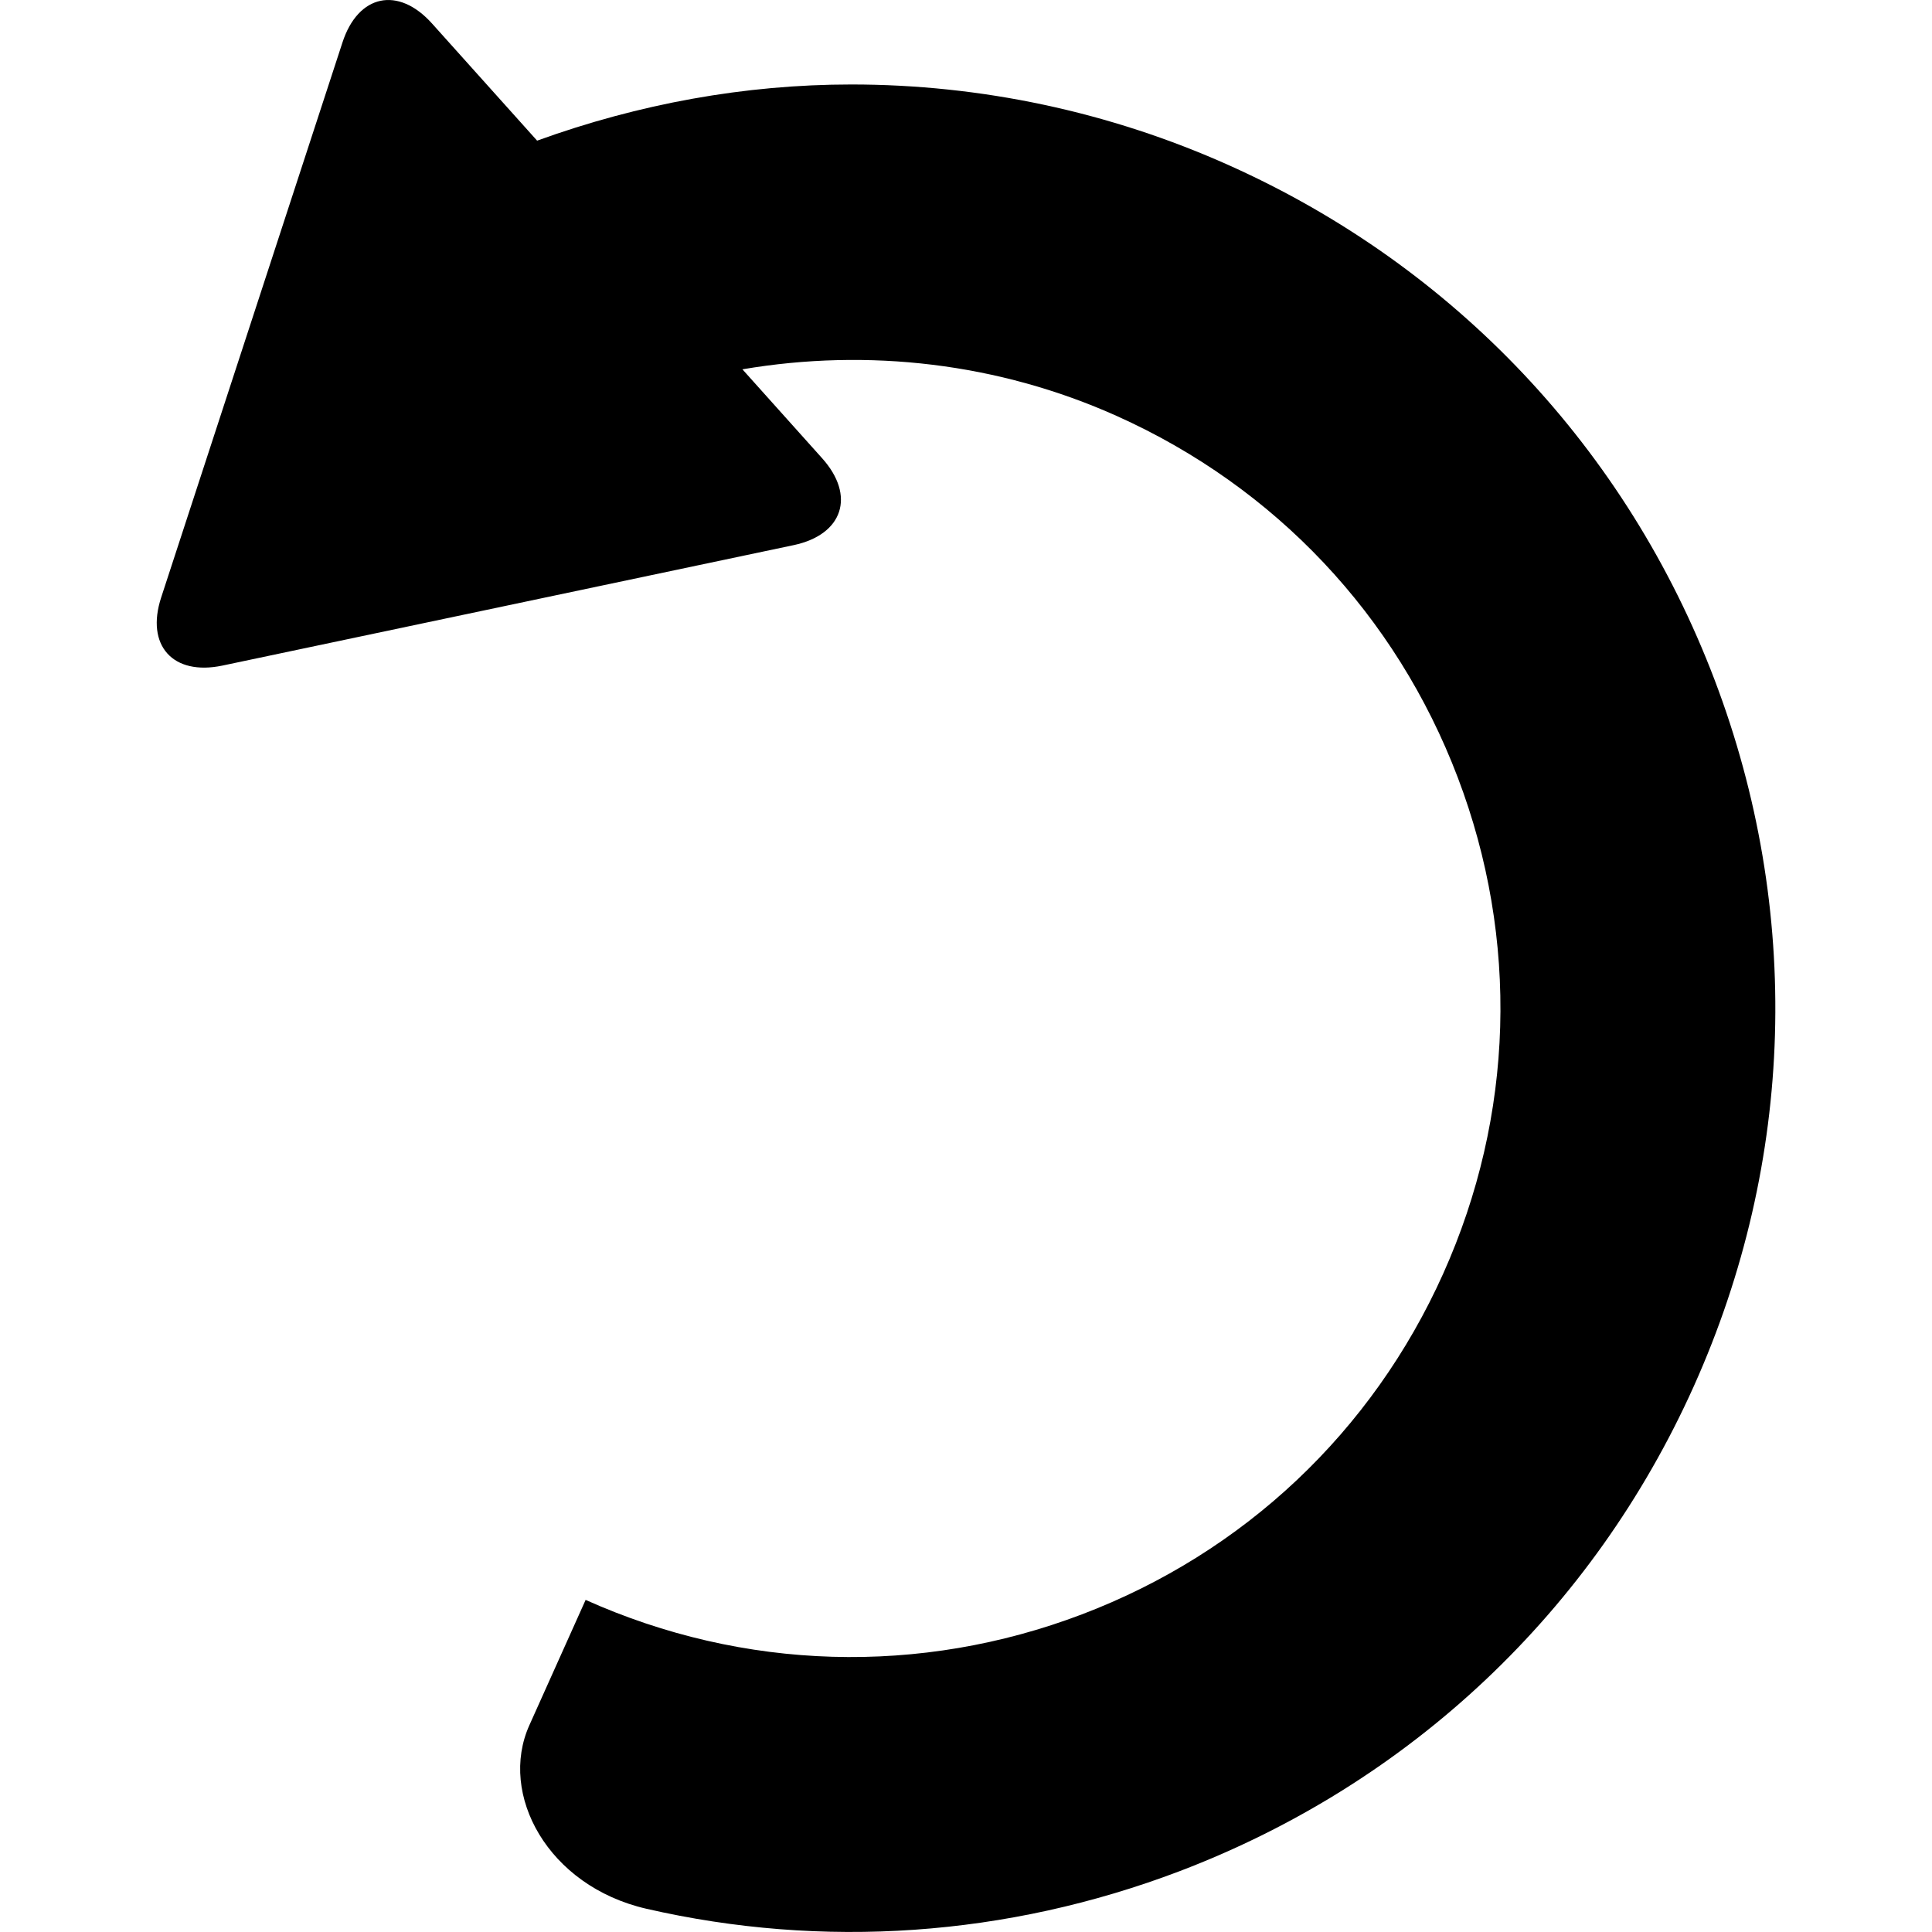
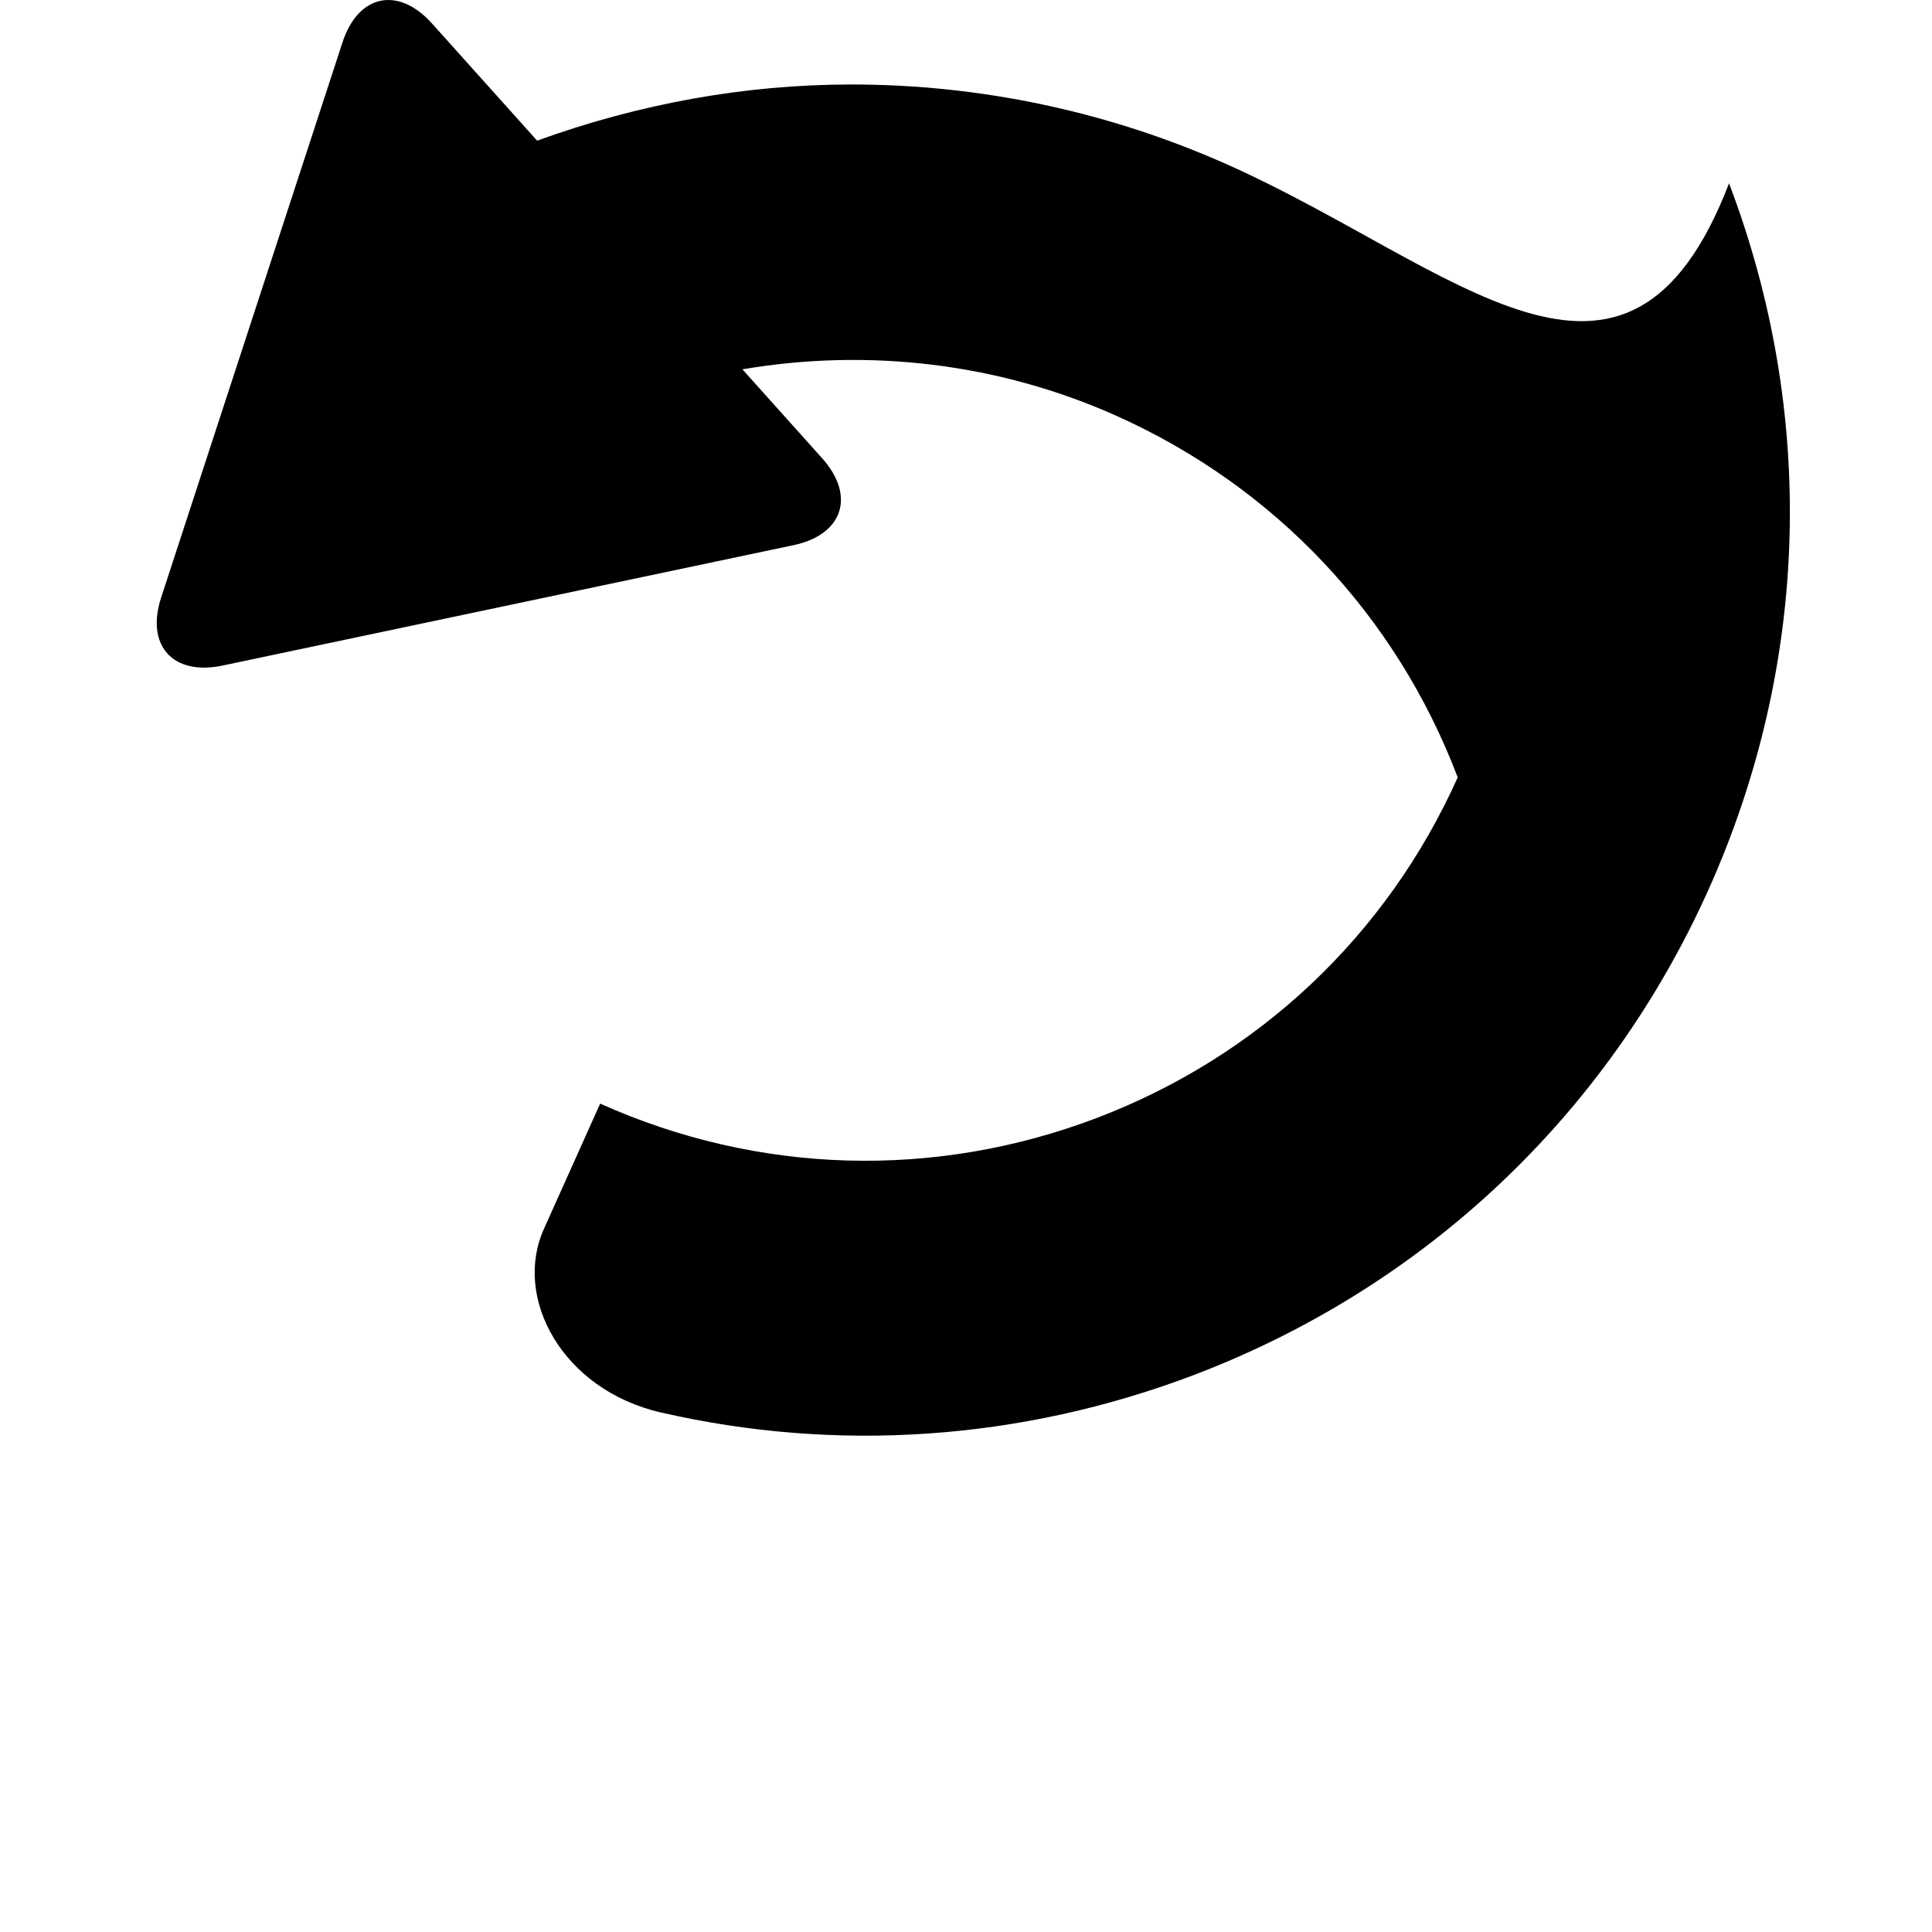
<svg xmlns="http://www.w3.org/2000/svg" fill="#000000" version="1.1" id="Capa_1" width="800px" height="800px" viewBox="0 0 48.117 48.117" xml:space="preserve">
  <g>
-     <path d="M30.621,4.122c-2.995-1.345-6.206-2.018-9.418-2.018c-2.651,0-5.295,0.482-7.826,1.399L10.76,0.586   C9.918-0.352,8.919-0.141,8.529,1.058L4.014,14.88c-0.391,1.196,0.291,1.955,1.523,1.697l14.228-3   c1.232-0.261,1.55-1.232,0.708-2.167L18.49,9.198c3.13-0.532,6.379-0.16,9.33,1.165c3.938,1.769,6.951,4.962,8.485,8.998   c1.535,4.033,1.405,8.423-0.362,12.36c-1.767,3.938-4.962,6.951-8.997,8.485c-4.033,1.532-8.424,1.405-12.361-0.36   c0,0-0.627,1.396-1.401,3.121c-0.774,1.721,0.46,4.006,2.914,4.571c4.39,1.008,8.978,0.699,13.281-0.936   c5.743-2.188,10.291-6.478,12.807-12.08c2.516-5.604,2.699-11.854,0.514-17.596C40.516,11.185,36.226,6.637,30.621,4.122z" />
+     <path d="M30.621,4.122c-2.995-1.345-6.206-2.018-9.418-2.018c-2.651,0-5.295,0.482-7.826,1.399L10.76,0.586   C9.918-0.352,8.919-0.141,8.529,1.058L4.014,14.88c-0.391,1.196,0.291,1.955,1.523,1.697l14.228-3   c1.232-0.261,1.55-1.232,0.708-2.167L18.49,9.198c3.13-0.532,6.379-0.16,9.33,1.165c3.938,1.769,6.951,4.962,8.485,8.998   c-1.767,3.938-4.962,6.951-8.997,8.485c-4.033,1.532-8.424,1.405-12.361-0.36   c0,0-0.627,1.396-1.401,3.121c-0.774,1.721,0.46,4.006,2.914,4.571c4.39,1.008,8.978,0.699,13.281-0.936   c5.743-2.188,10.291-6.478,12.807-12.08c2.516-5.604,2.699-11.854,0.514-17.596C40.516,11.185,36.226,6.637,30.621,4.122z" />
  </g>
</svg>